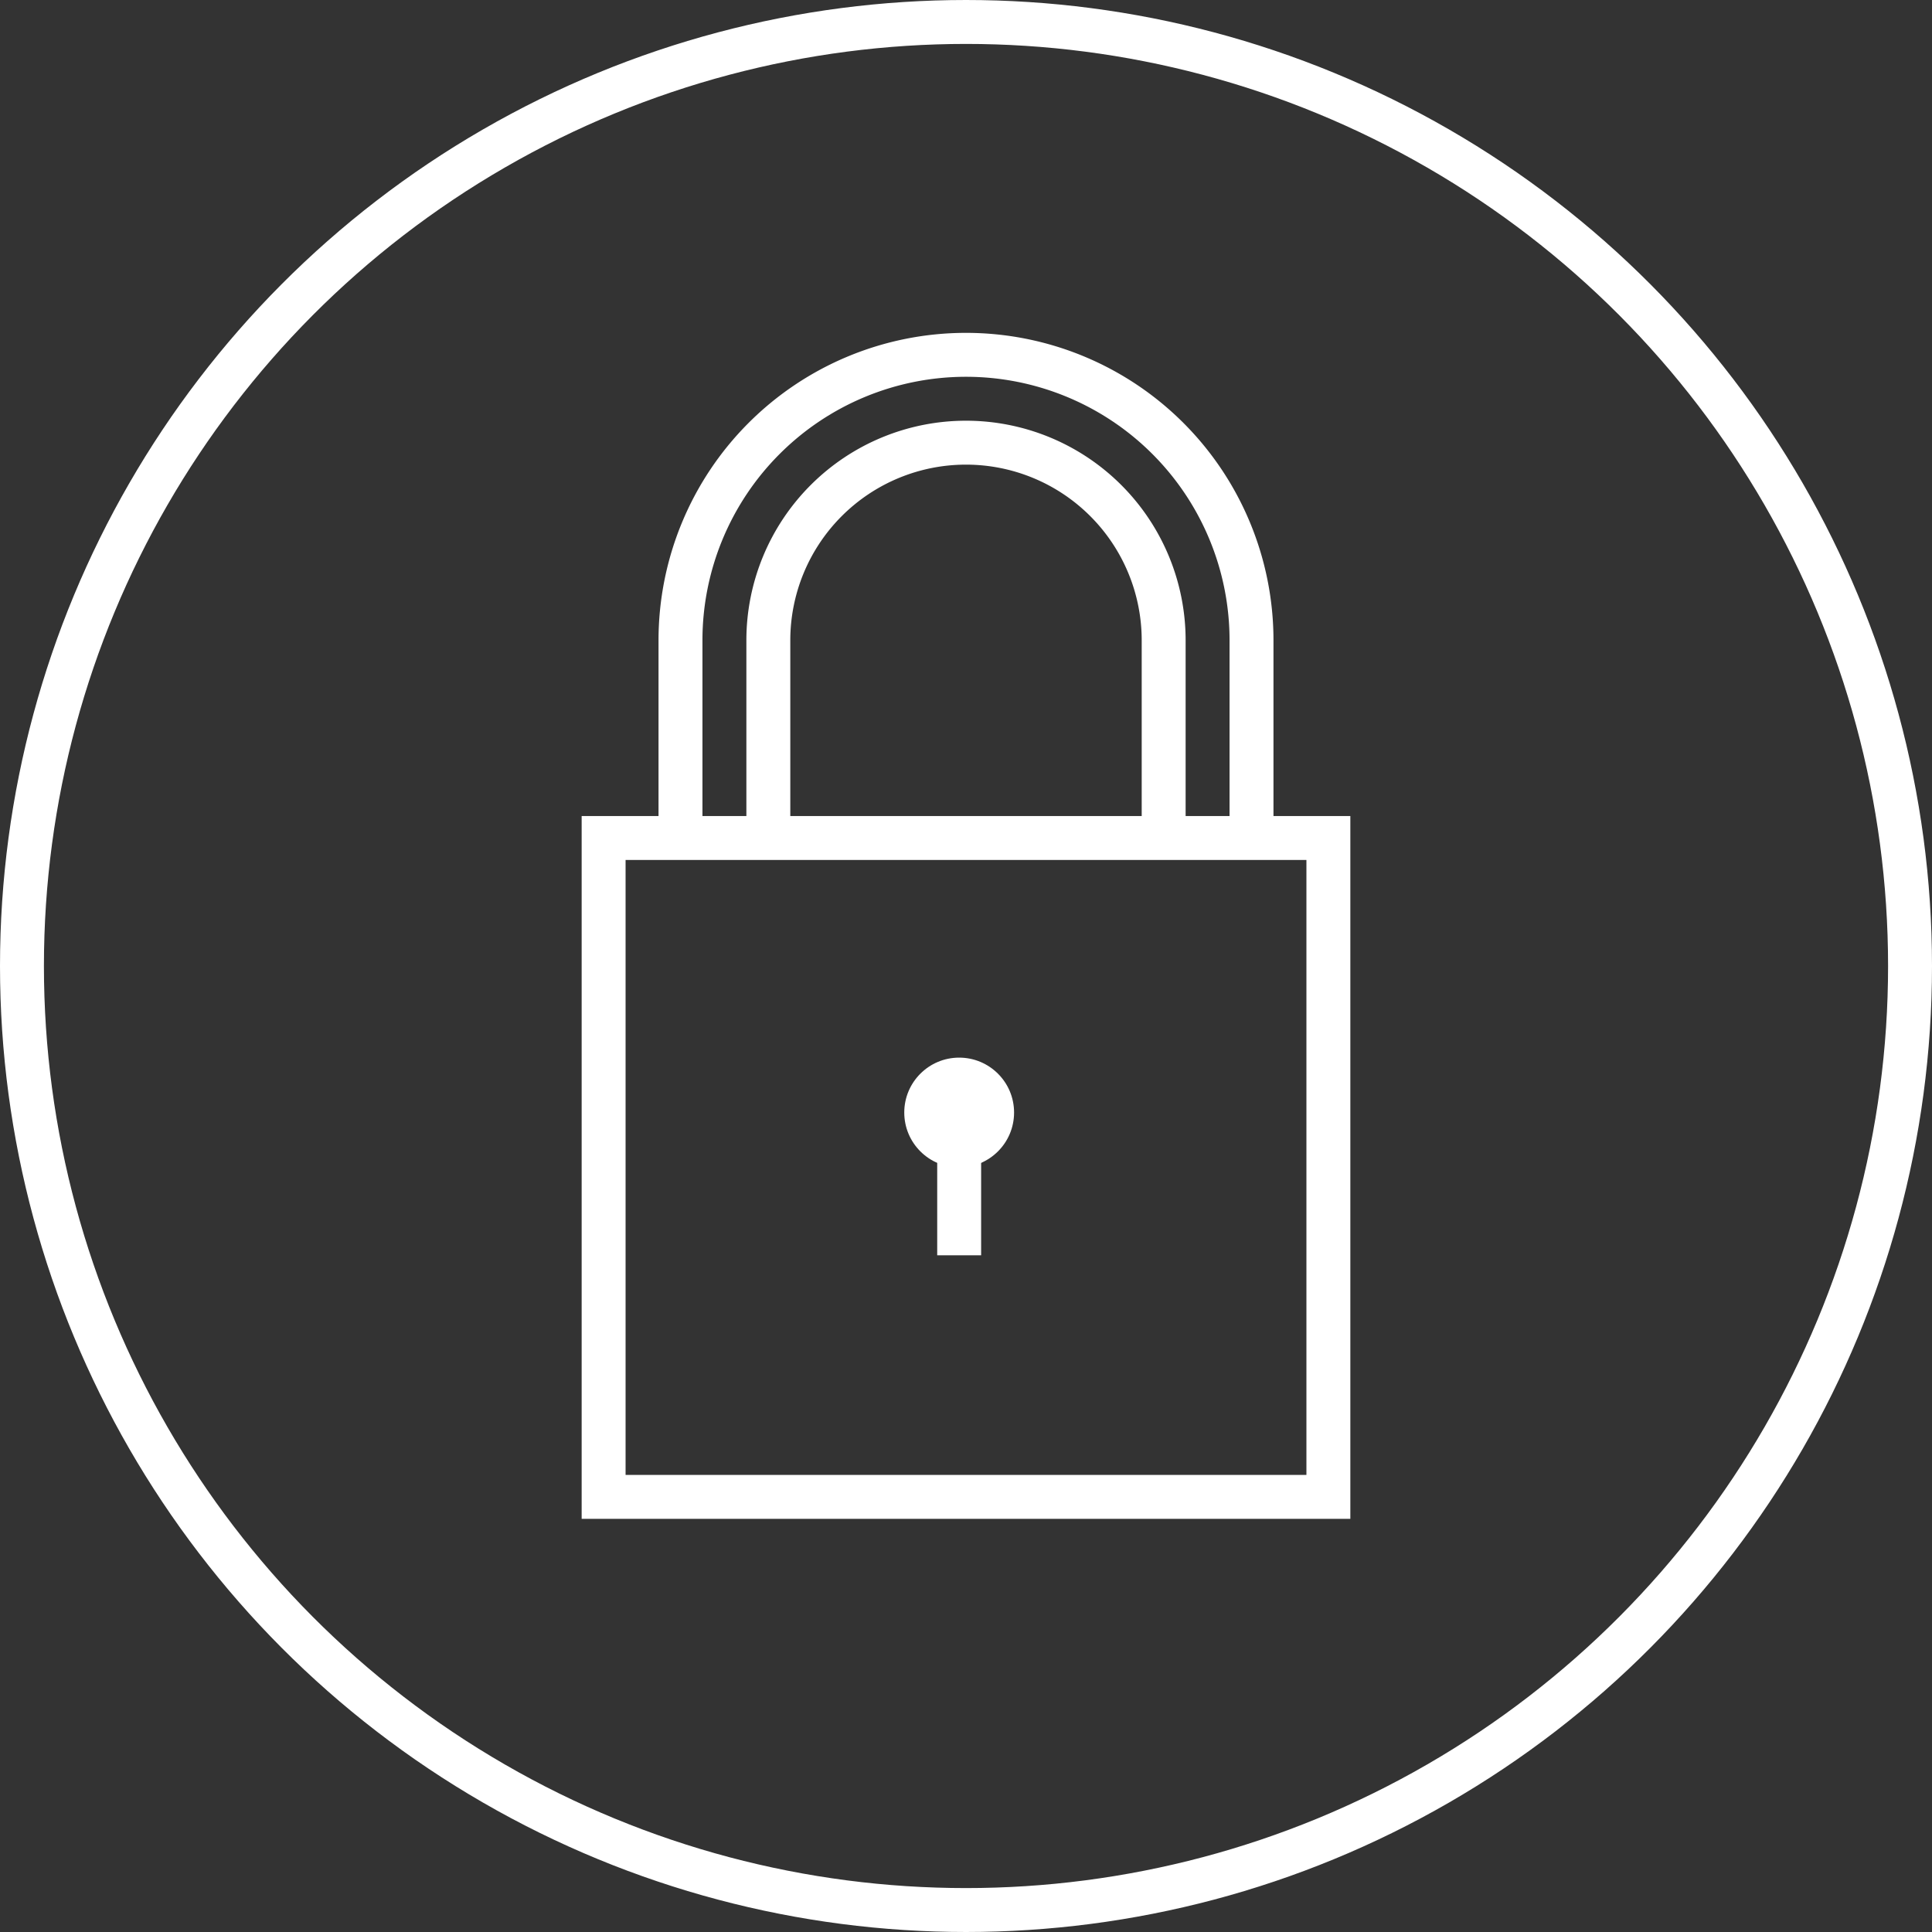
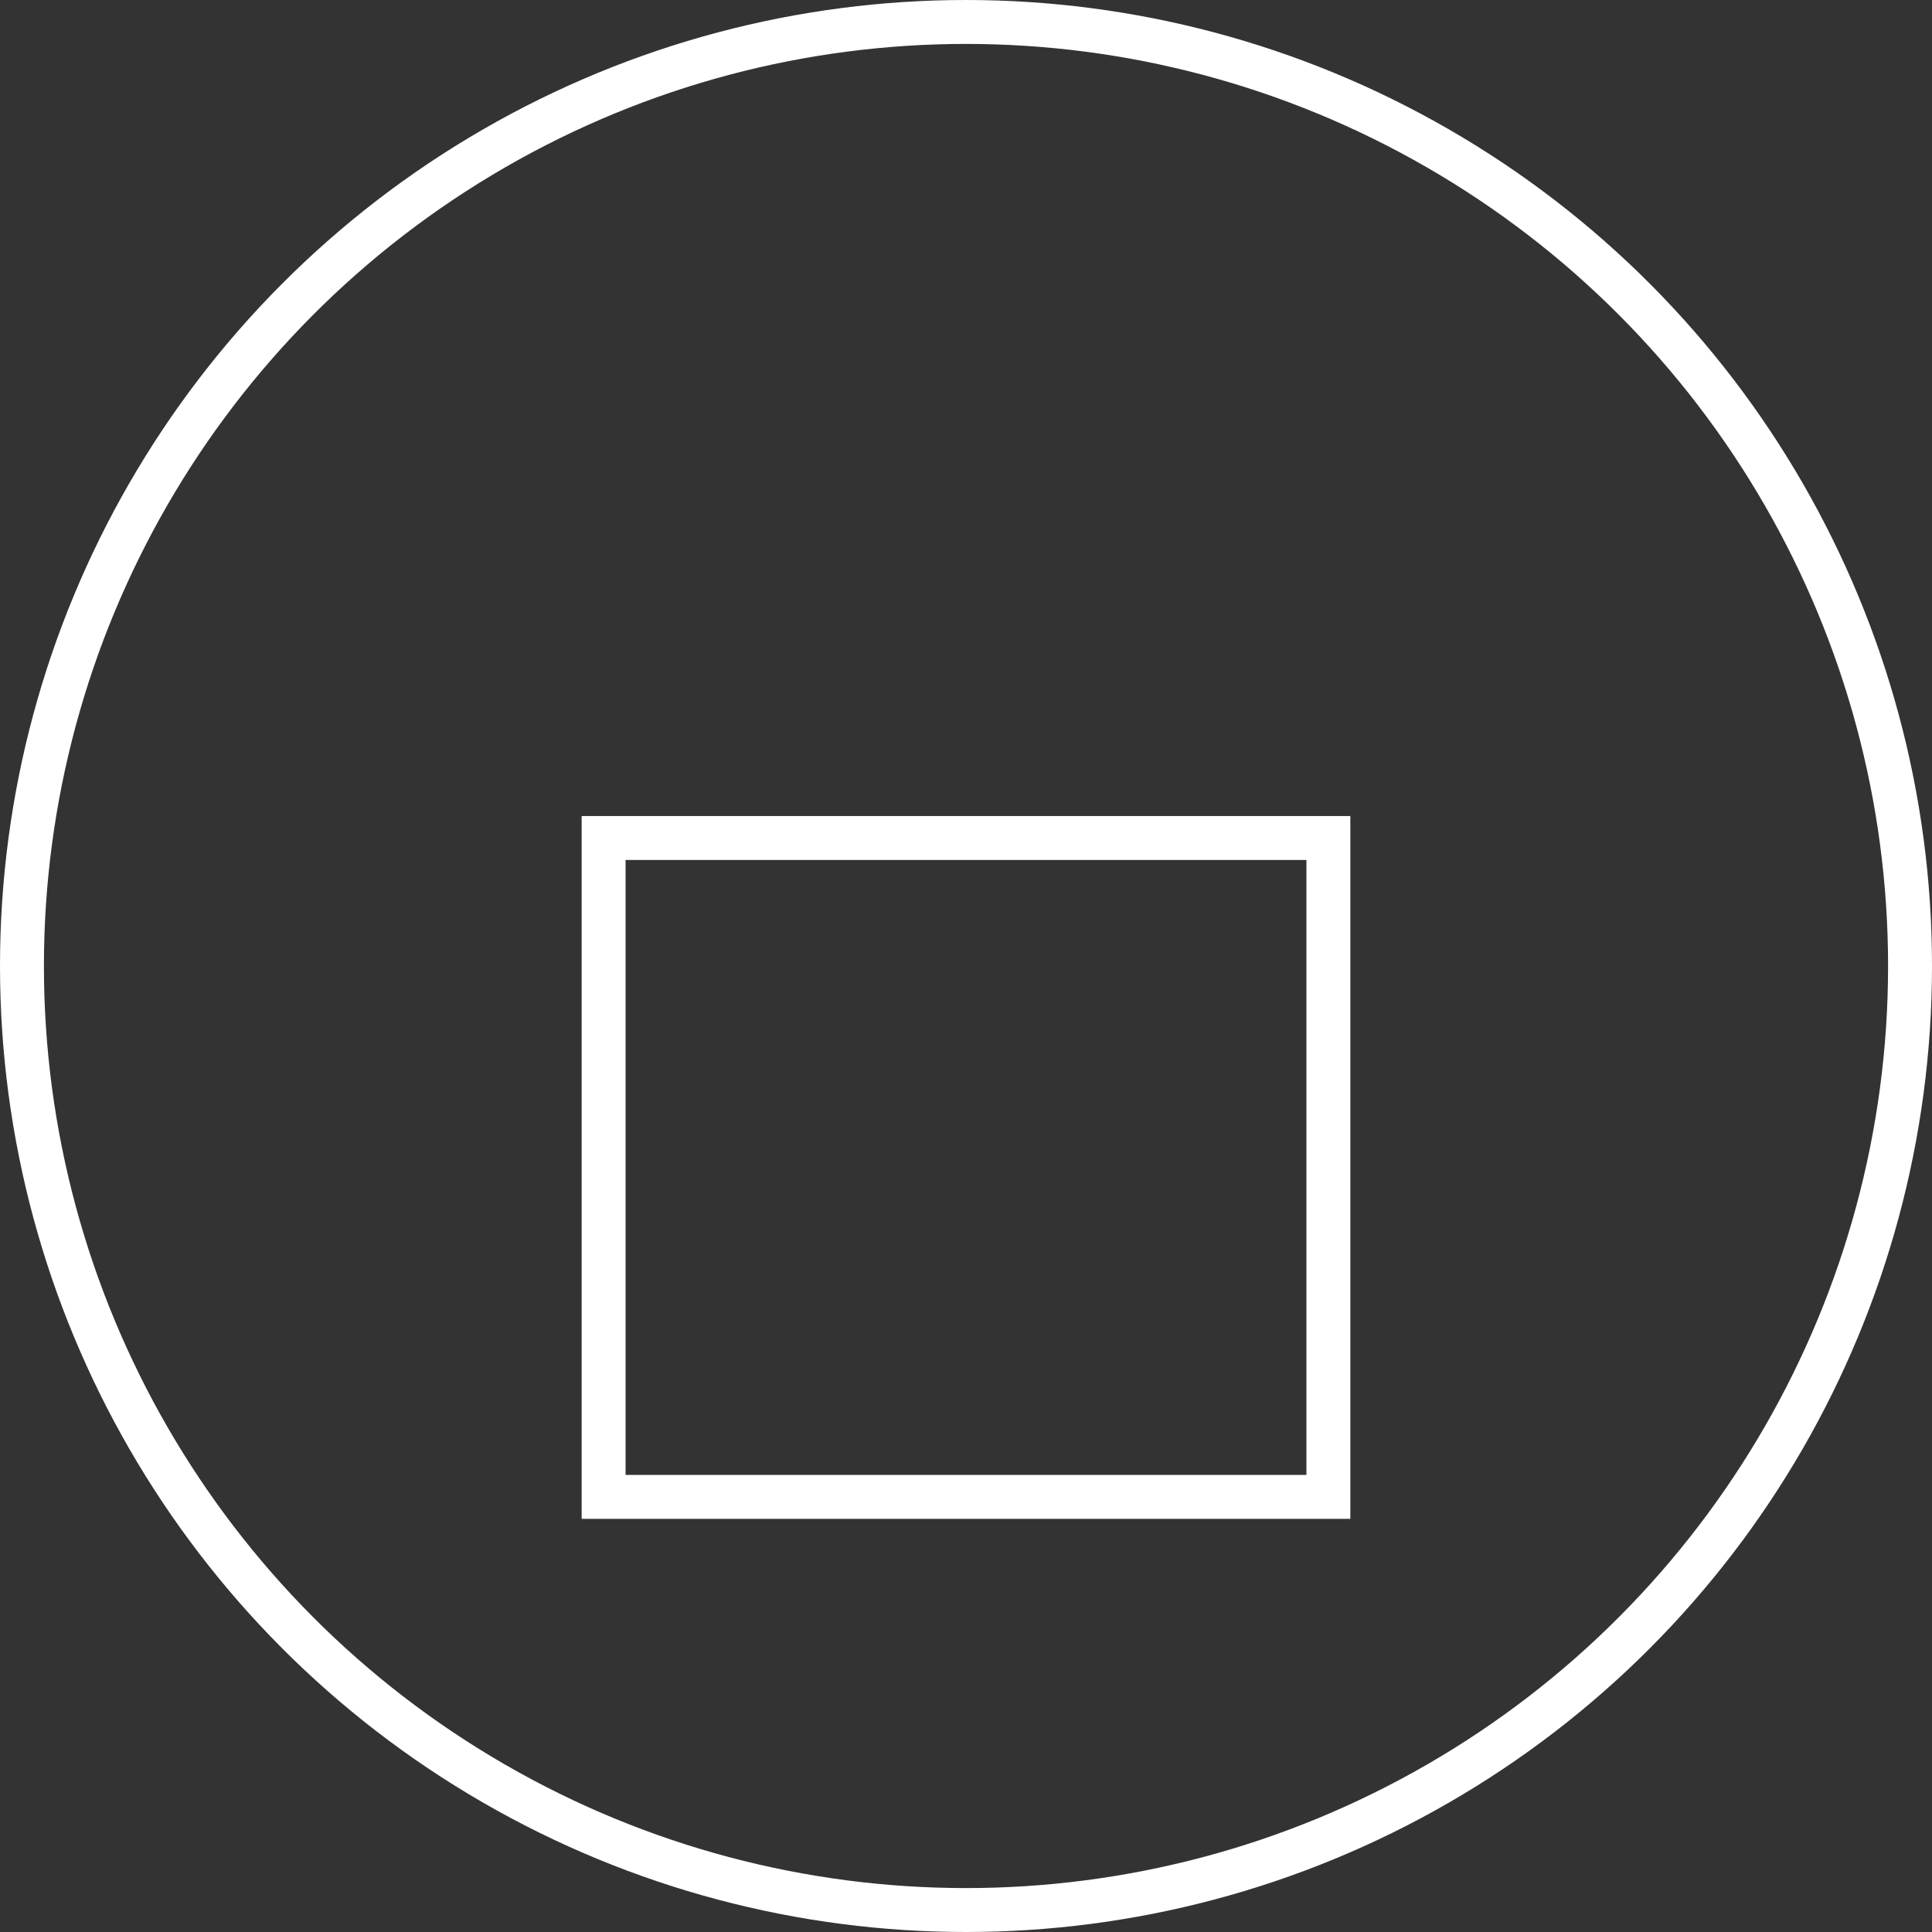
<svg xmlns="http://www.w3.org/2000/svg" width="87.968" height="87.968" viewBox="0 0 87.968 87.968">
  <rect x="0" y="0" width="87.968" height="87.968" fill="#333333" stroke="none" />
  <g id="Group_11993" data-name="Group 11993" transform="translate(-445.827 -407.844)">
    <circle id="Ellipse_1" data-name="Ellipse 1" cx="42.984" cy="42.984" r="42.984" transform="translate(446.827 408.844)" fill="none" stroke="#fff" stroke-miterlimit="10" stroke-width="2" />
    <g id="Group_5641" data-name="Group 5641">
-       <path id="Path_19490" data-name="Path 19490" d="M502.811,446v-9a13,13,0,0,0-26,0v9" fill="none" stroke="#fff" stroke-miterlimit="10" stroke-width="2" />
-       <path id="Path_19491" data-name="Path 19491" d="M498.811,446v-9a9,9,0,0,0-18,0v9" fill="none" stroke="#fff" stroke-miterlimit="10" stroke-width="2" />
-     </g>
+       </g>
    <rect id="Rectangle_22214" data-name="Rectangle 22214" width="33" height="30" transform="translate(473.311 446)" fill="none" stroke="#fff" stroke-miterlimit="10" stroke-width="2" />
-     <circle id="Ellipse_2" data-name="Ellipse 2" cx="2.5" cy="2.5" r="2.5" transform="translate(487 456)" fill="#fff" />
-     <line id="Line_396" data-name="Line 396" y2="7" transform="translate(489.5 458)" fill="none" stroke="#fff" stroke-miterlimit="10" stroke-width="2" />
  </g>
</svg>